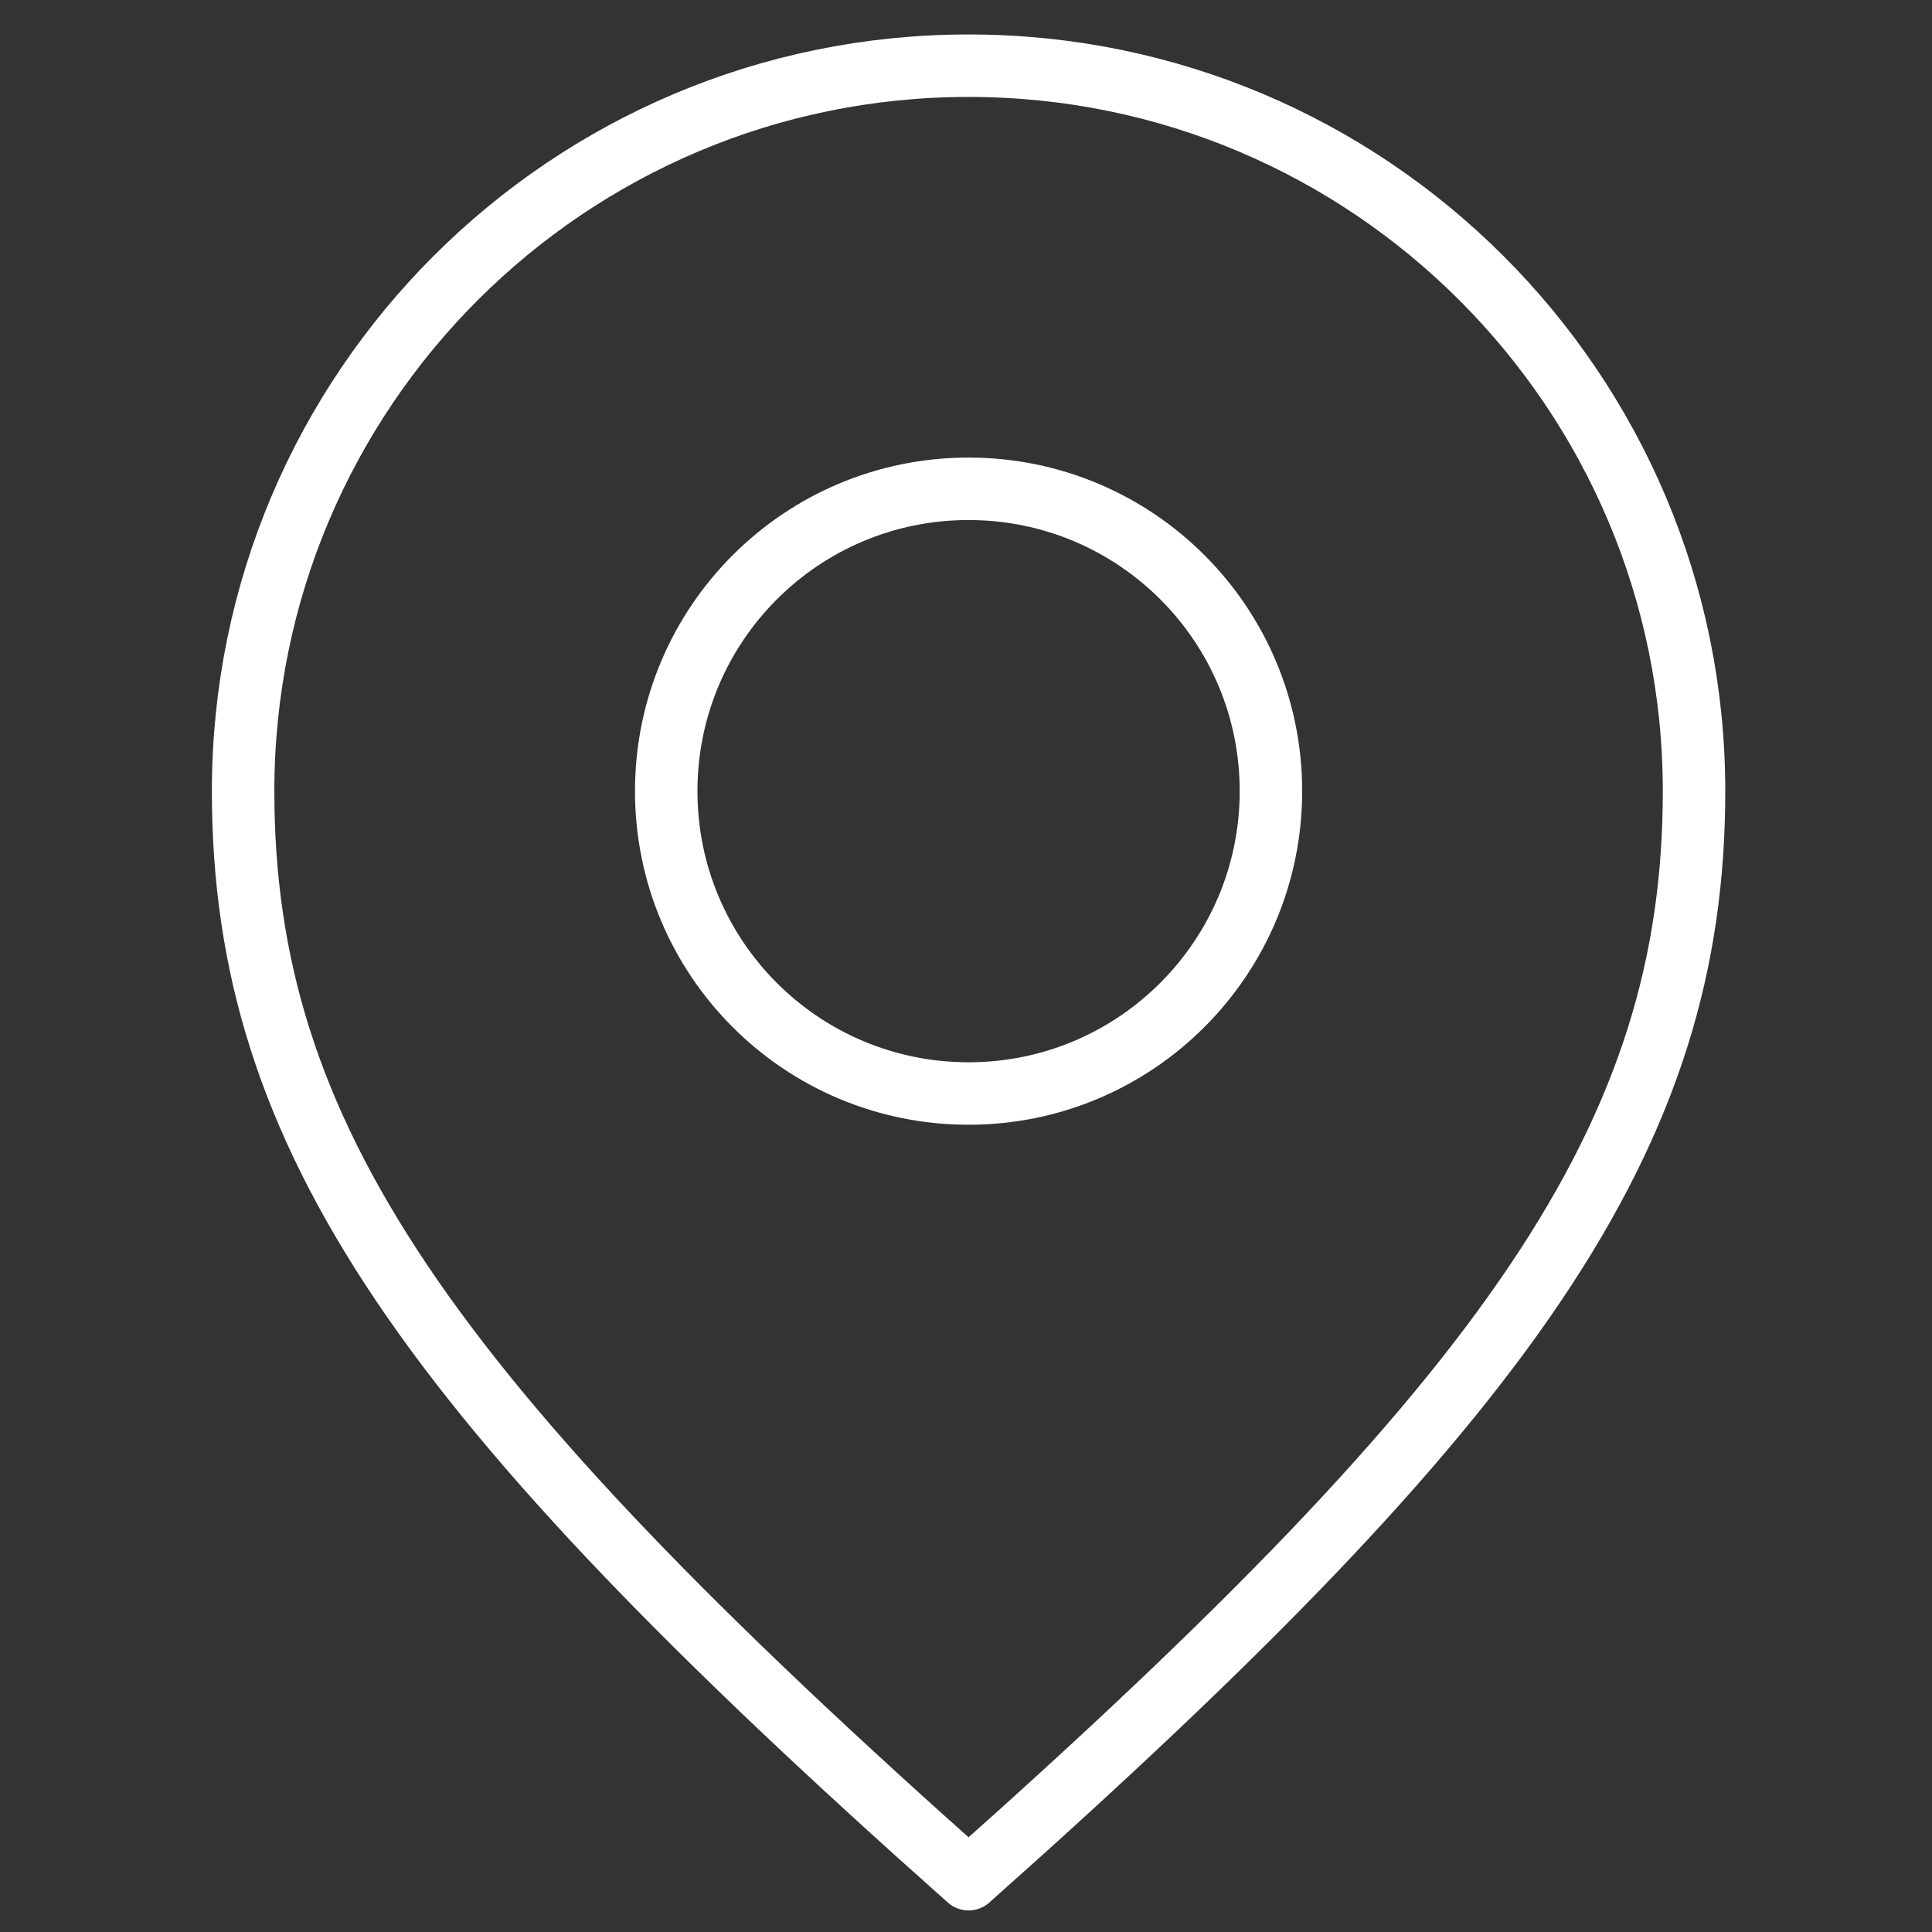
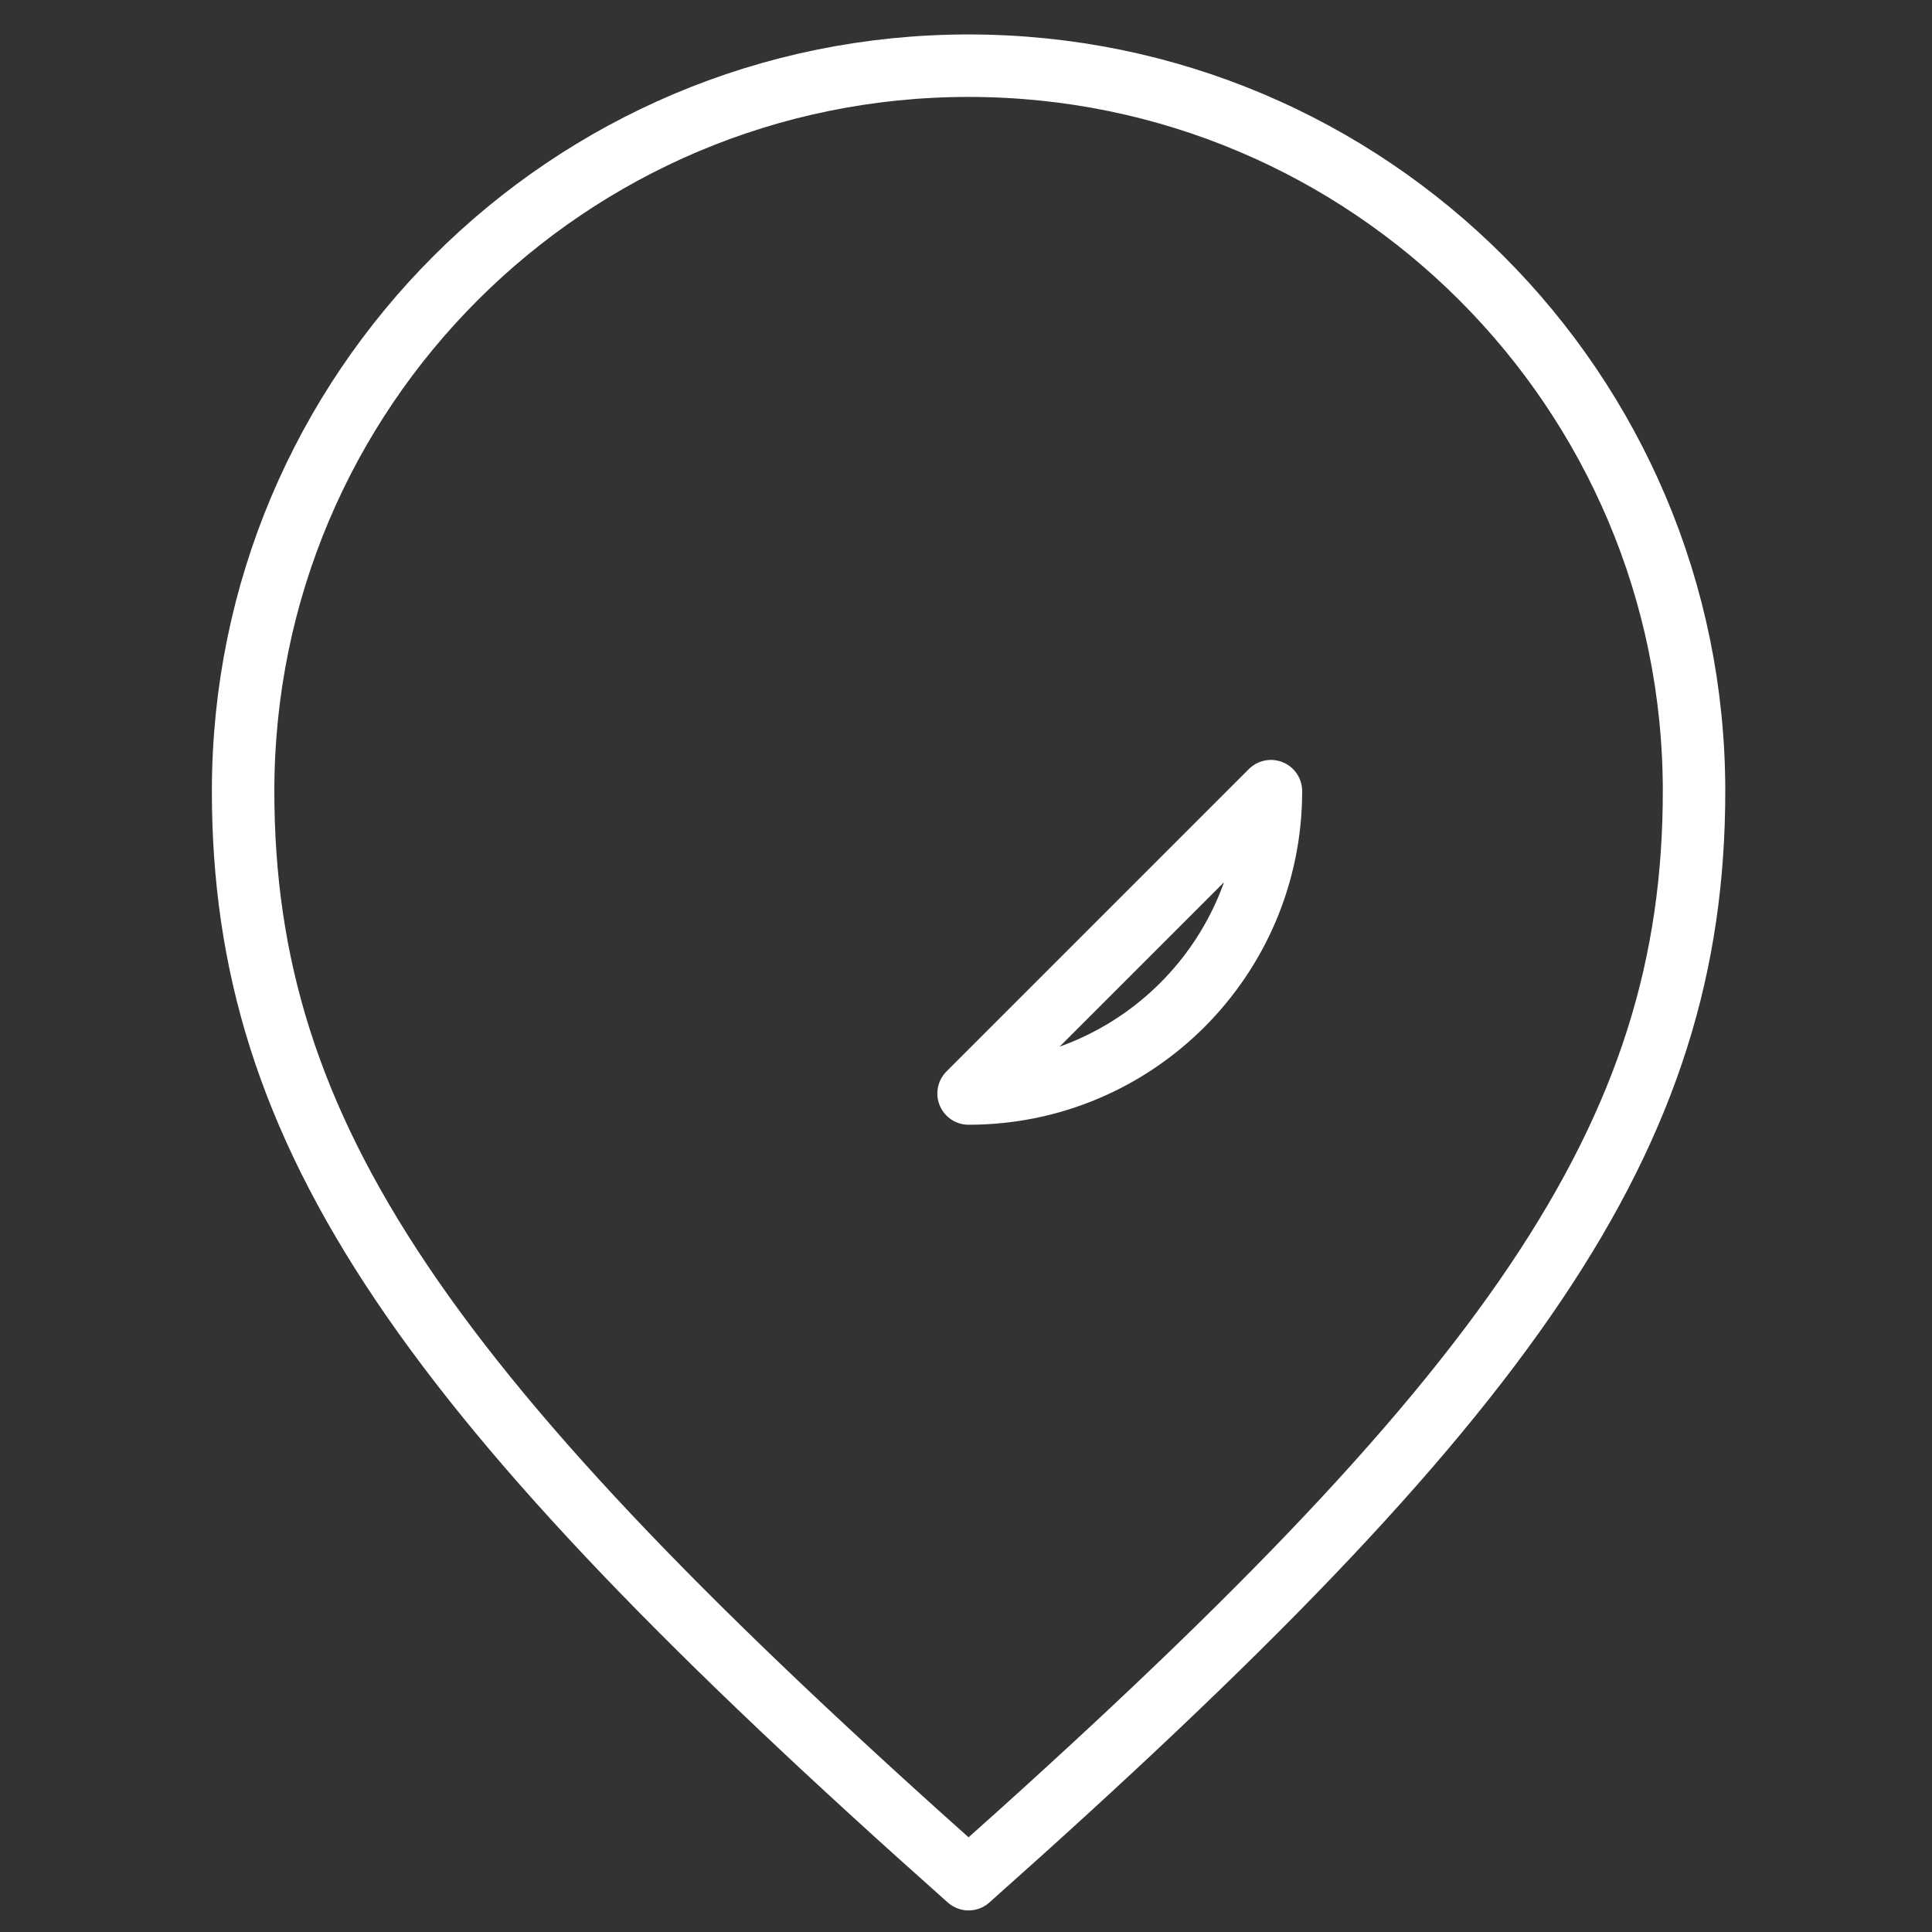
<svg xmlns="http://www.w3.org/2000/svg" id="Calque_1" viewBox="0 0 60 60">
  <rect x="0" y="0" width="60" height="60" fill="#333333" stroke="none" />
  <defs>
    <style>.cls-1{fill:none;stroke:#fff;stroke-linecap:round;stroke-linejoin:round;stroke-width:1.94px;}</style>
  </defs>
-   <path class="cls-1" d="m52.61,24.57c0,10.71-5.63,18.77-22.53,33.79M7.55,24.57c0,10.71,5.63,18.77,22.53,33.79M7.55,24.57C7.55,12.12,17.64,2.04,30.08,2.04s22.53,10.09,22.53,22.53m-13.14,0c0,5.18-4.2,9.39-9.39,9.39s-9.39-4.2-9.39-9.39,4.2-9.39,9.39-9.39,9.39,4.2,9.39,9.39Z" />
+   <path class="cls-1" d="m52.61,24.57c0,10.71-5.63,18.77-22.53,33.79M7.55,24.57c0,10.71,5.63,18.77,22.53,33.79M7.55,24.57C7.55,12.12,17.64,2.04,30.08,2.04s22.53,10.09,22.53,22.53m-13.14,0c0,5.18-4.2,9.39-9.39,9.39Z" />
</svg>